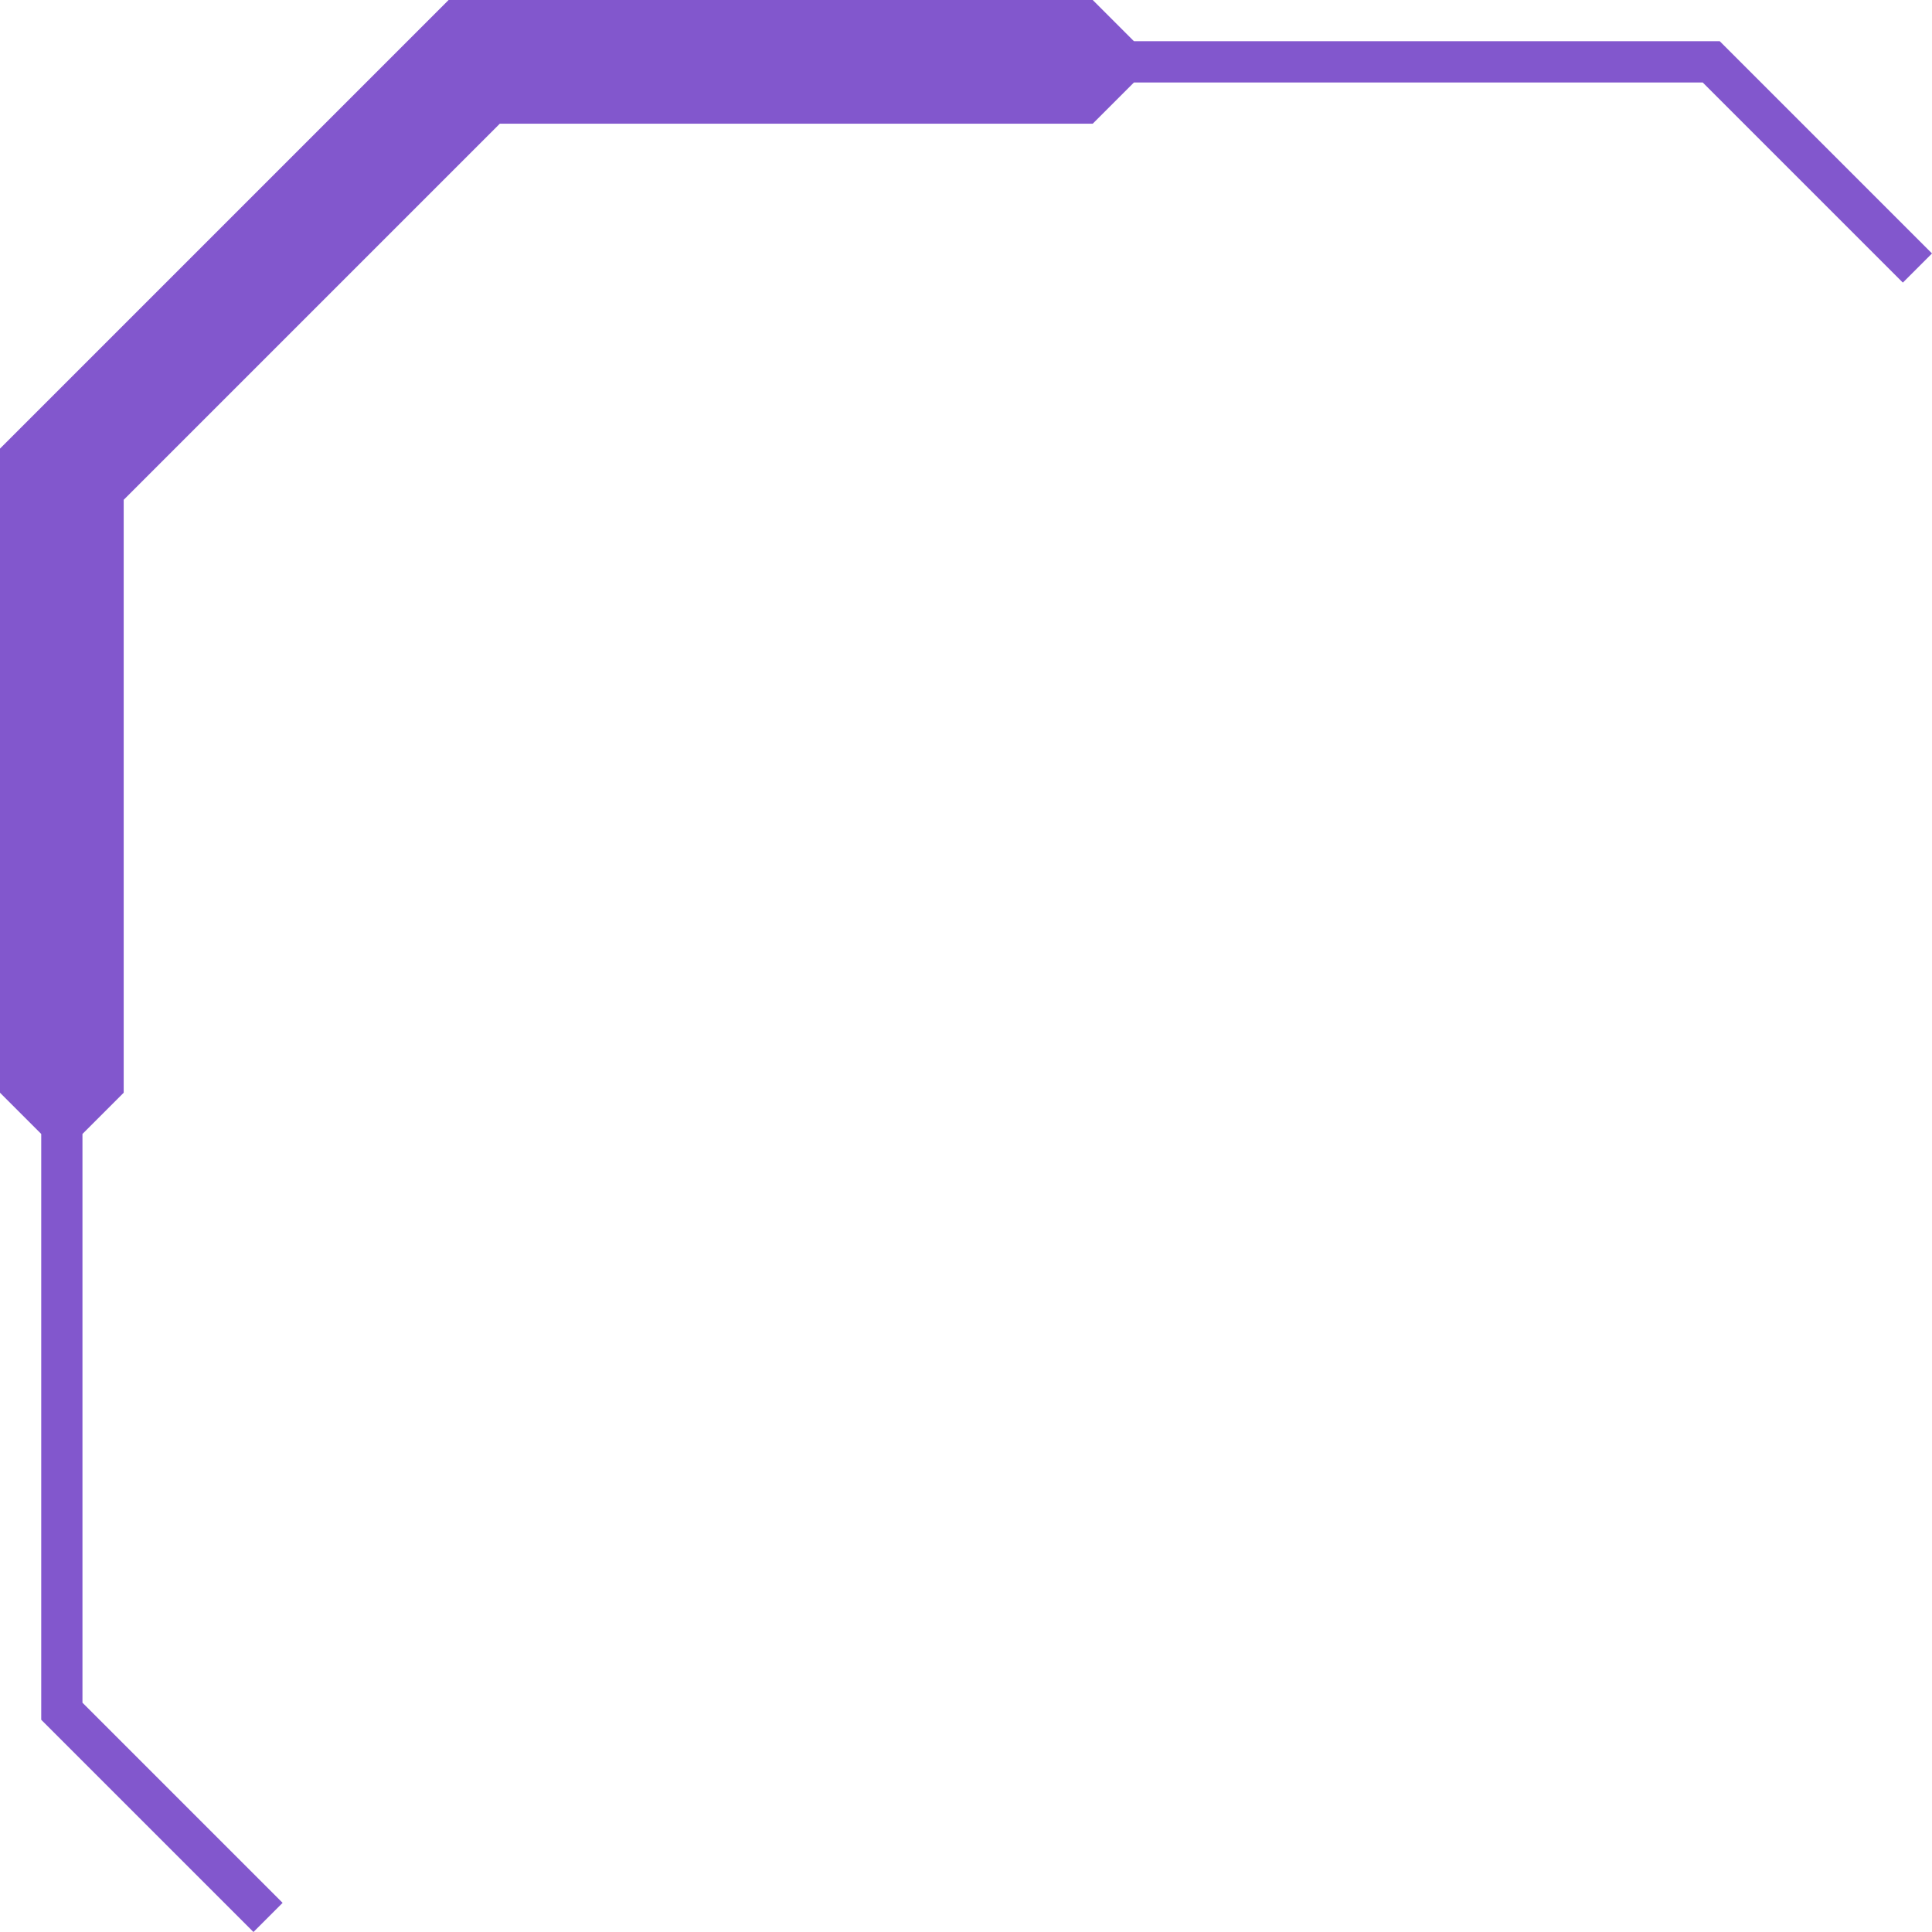
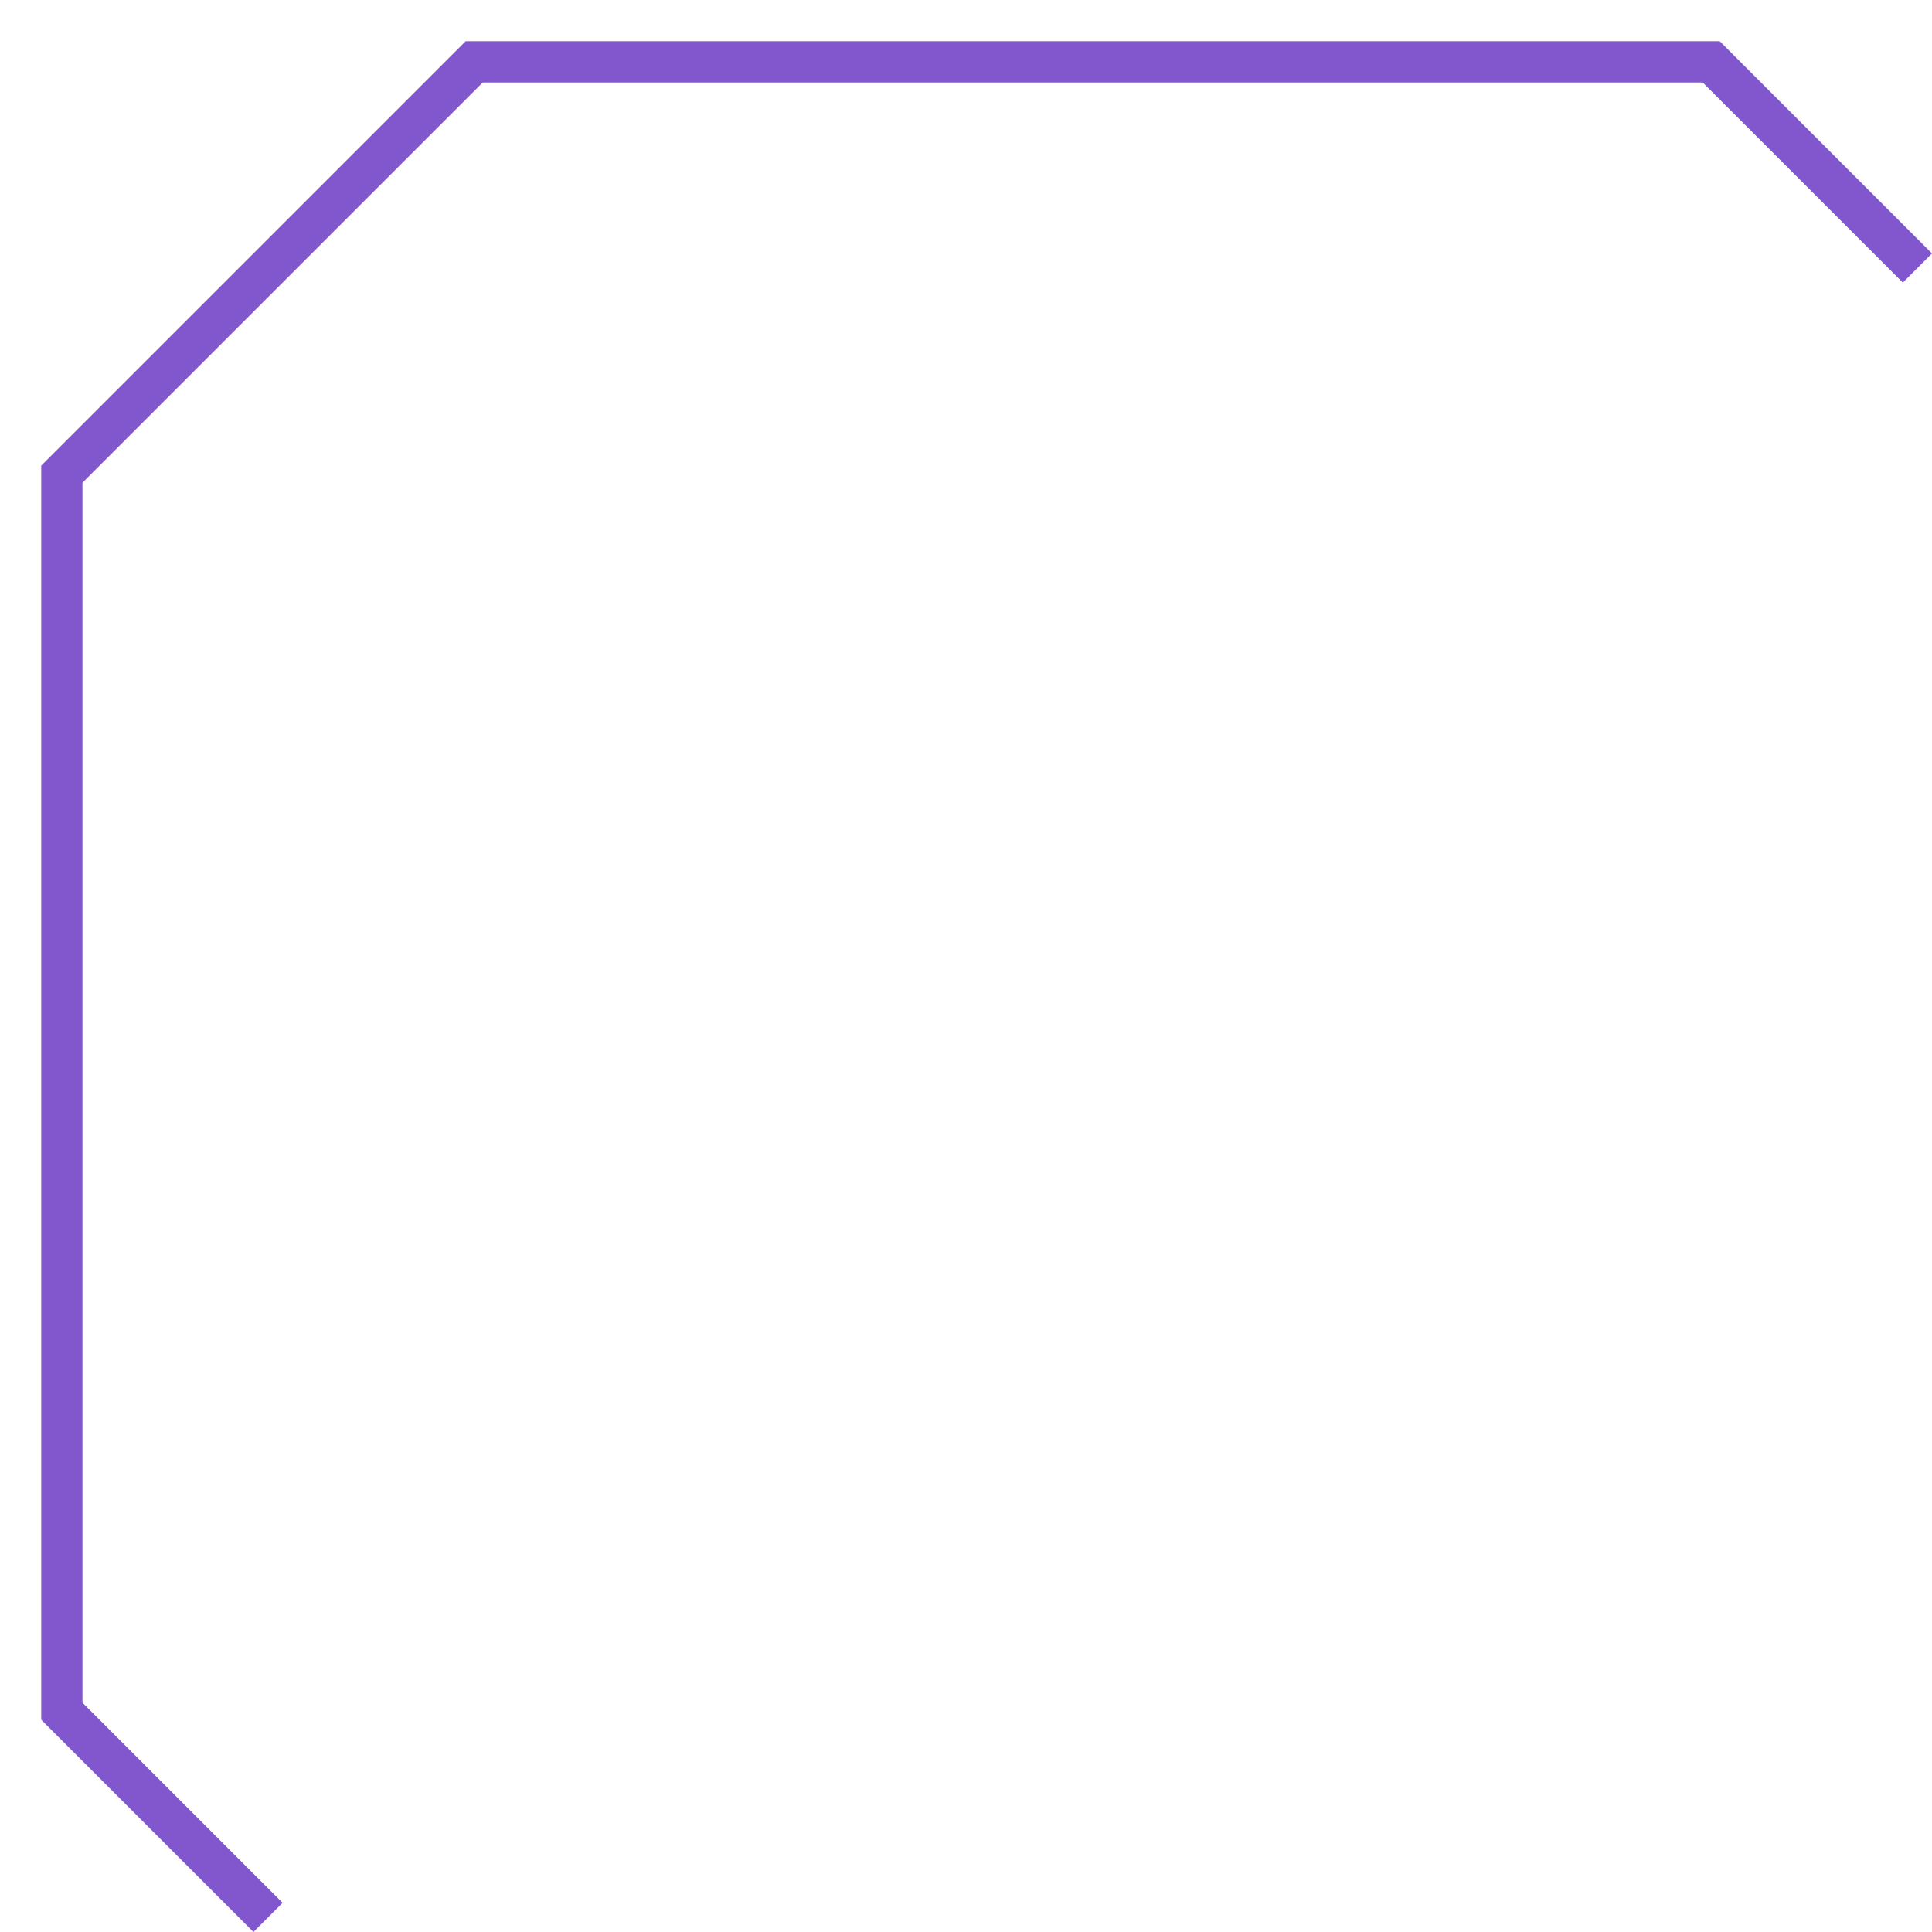
<svg xmlns="http://www.w3.org/2000/svg" viewBox="0 0 47 47" fill="none" height="100px" width="100px" transform="rotate(0) scale(1, 1)">
  <path fill-rule="evenodd" clip-rule="evenodd" d="M11.328 1.003H41.837L47 6.166L46.291 6.875L41.422 2.006H11.744L2.006 11.744V41.422L6.875 46.291L6.166 47L1.003 41.837V11.328L11.328 1.003Z" fill="#8257cd" />
-   <path fill-rule="evenodd" clip-rule="evenodd" d="M10.913 0H26.583L27.586 1.003V2.006L26.583 3.009H12.159L3.009 12.159V26.583L2.006 27.586H1.003L0 26.583V10.913L10.913 0Z" fill="#8257cd" />
</svg>